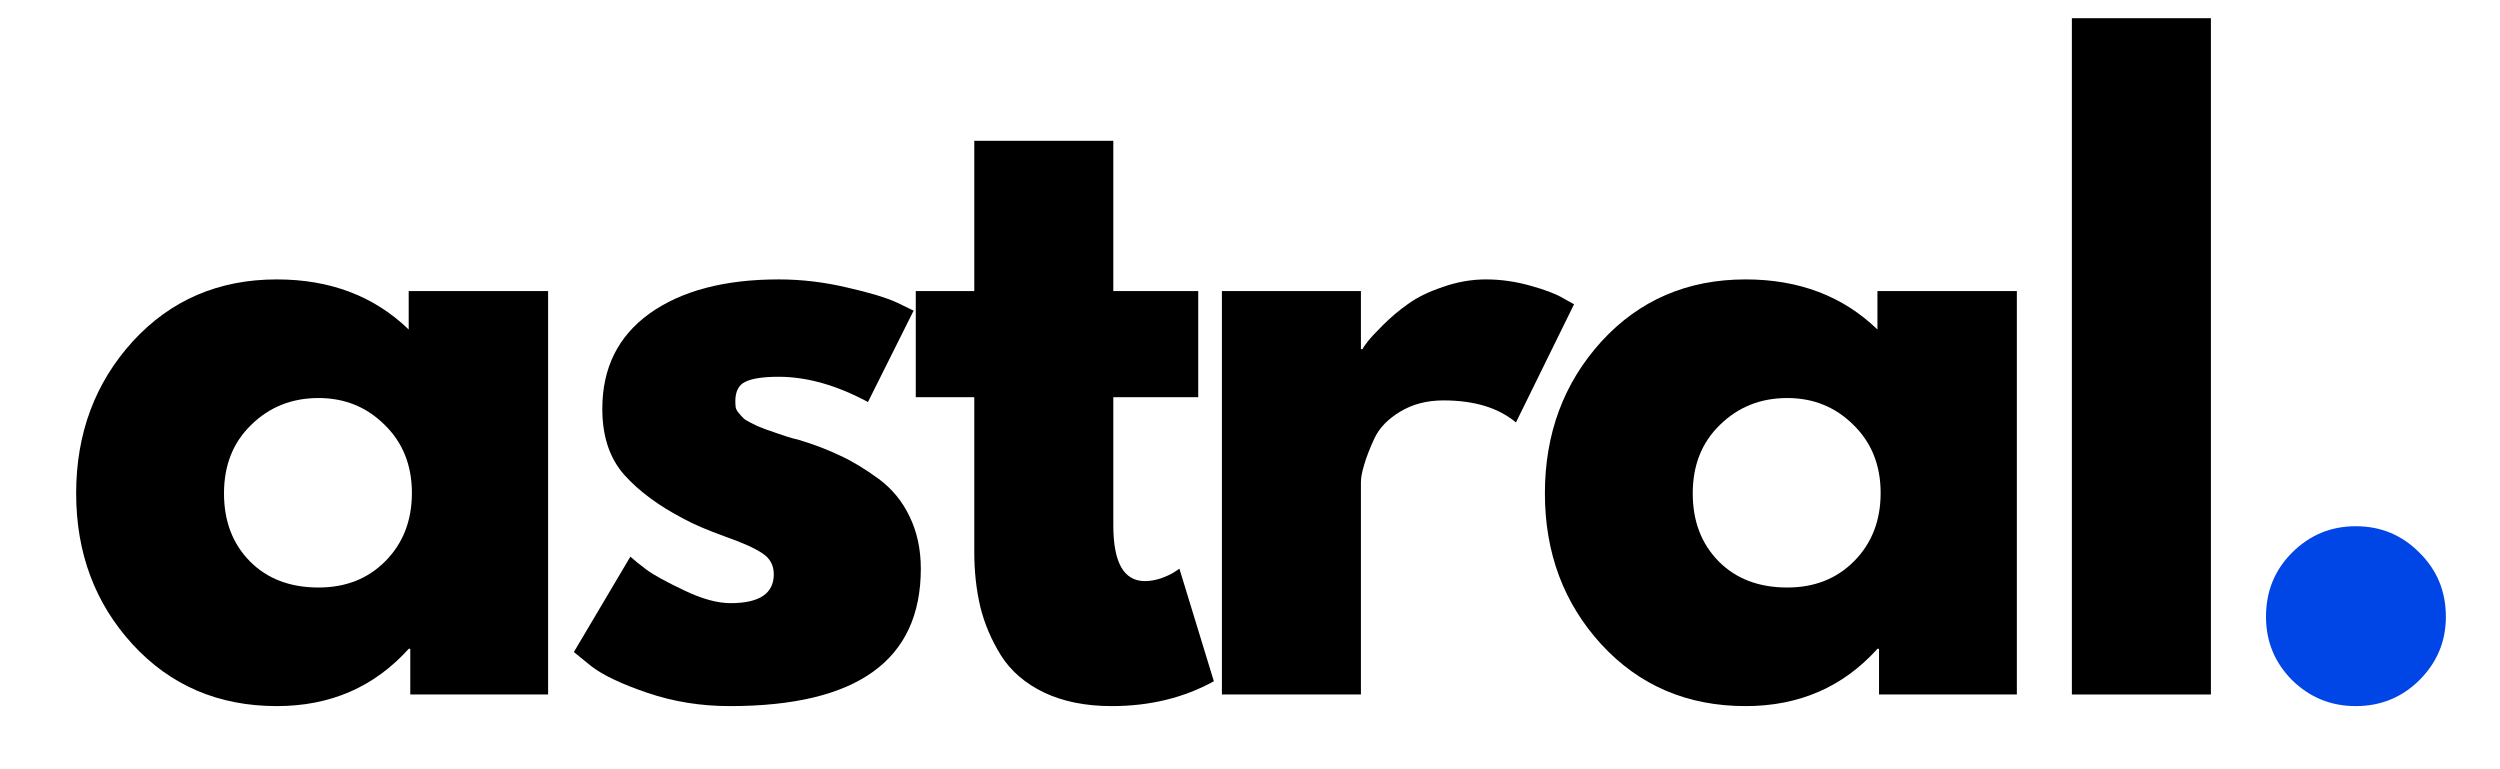
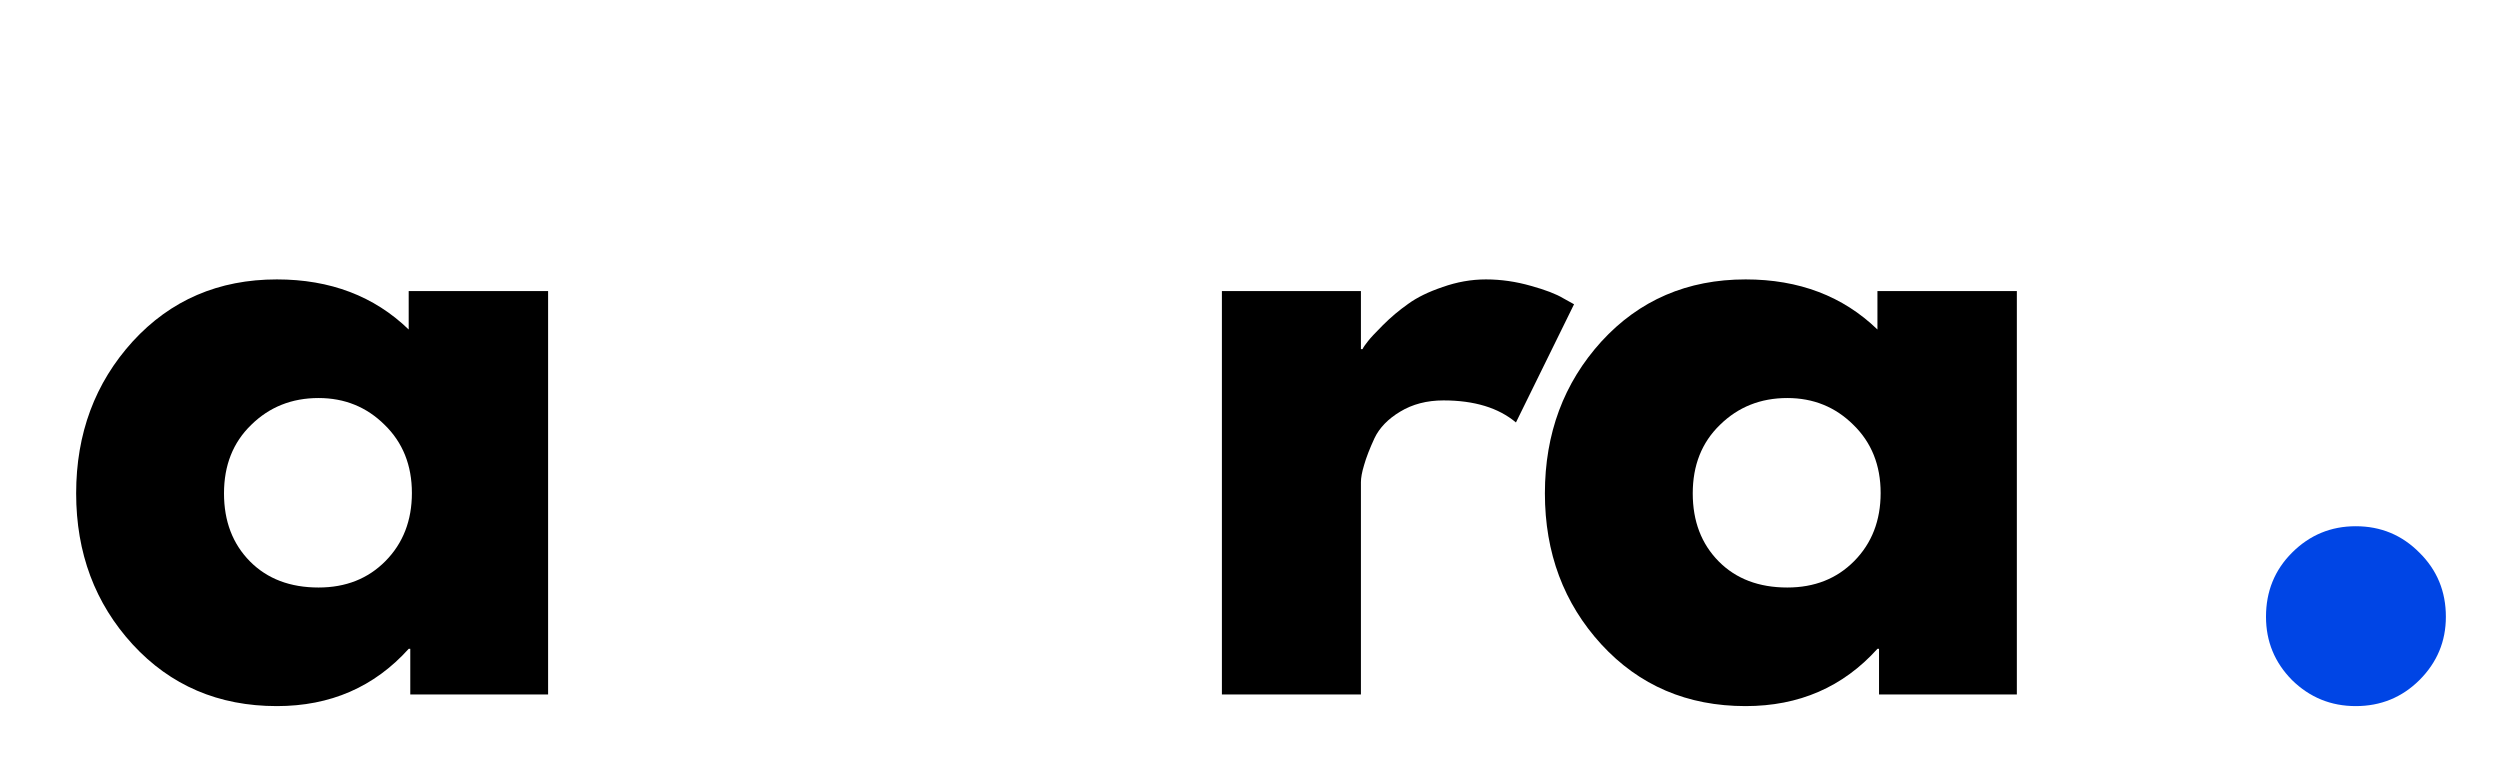
<svg xmlns="http://www.w3.org/2000/svg" width="130" zoomAndPan="magnify" viewBox="0 0 97.5 30" height="40" preserveAspectRatio="xMidYMid meet" version="1.0">
  <defs>
    <g />
    <clipPath id="664a498d3d">
      <path d="M 88 20 L 95.684 20 L 95.684 28 L 88 28 Z M 88 20 " clip-rule="nonzero" />
    </clipPath>
  </defs>
  <g fill="#000000" fill-opacity="1">
    <g transform="translate(2.267, 27.085)">
      <g>
        <path d="M 2.906 -1.953 C 1.438 -3.555 0.703 -5.52 0.703 -7.844 C 0.703 -10.176 1.438 -12.148 2.906 -13.766 C 4.383 -15.379 6.258 -16.188 8.531 -16.188 C 10.613 -16.188 12.328 -15.535 13.672 -14.234 L 13.672 -15.734 L 19.109 -15.734 L 19.109 0 L 13.734 0 L 13.734 -1.781 L 13.672 -1.781 C 12.328 -0.289 10.613 0.453 8.531 0.453 C 6.258 0.453 4.383 -0.348 2.906 -1.953 Z M 7.531 -10.516 C 6.82 -9.828 6.469 -8.938 6.469 -7.844 C 6.469 -6.758 6.805 -5.875 7.484 -5.188 C 8.16 -4.508 9.051 -4.172 10.156 -4.172 C 11.219 -4.172 12.086 -4.516 12.766 -5.203 C 13.453 -5.898 13.797 -6.785 13.797 -7.859 C 13.797 -8.941 13.441 -9.828 12.734 -10.516 C 12.035 -11.211 11.176 -11.562 10.156 -11.562 C 9.113 -11.562 8.238 -11.211 7.531 -10.516 Z M 7.531 -10.516 " />
      </g>
    </g>
  </g>
  <g fill="#000000" fill-opacity="1">
    <g transform="translate(21.678, 27.085)">
      <g>
-         <path d="M 8.688 -16.188 C 9.582 -16.188 10.469 -16.082 11.344 -15.875 C 12.227 -15.676 12.883 -15.477 13.312 -15.281 L 13.953 -14.969 L 12.172 -11.406 C 10.953 -12.062 9.789 -12.391 8.688 -12.391 C 8.07 -12.391 7.633 -12.32 7.375 -12.188 C 7.125 -12.062 7 -11.812 7 -11.438 C 7 -11.352 7.004 -11.27 7.016 -11.188 C 7.035 -11.113 7.078 -11.039 7.141 -10.969 C 7.203 -10.895 7.258 -10.832 7.312 -10.781 C 7.363 -10.727 7.453 -10.672 7.578 -10.609 C 7.703 -10.547 7.797 -10.5 7.859 -10.469 C 7.93 -10.438 8.051 -10.391 8.219 -10.328 C 8.383 -10.273 8.504 -10.234 8.578 -10.203 C 8.66 -10.172 8.801 -10.125 9 -10.062 C 9.195 -10 9.348 -9.957 9.453 -9.938 C 10.078 -9.75 10.625 -9.539 11.094 -9.312 C 11.57 -9.094 12.07 -8.789 12.594 -8.406 C 13.113 -8.02 13.516 -7.531 13.797 -6.938 C 14.086 -6.344 14.234 -5.664 14.234 -4.906 C 14.234 -1.332 11.75 0.453 6.781 0.453 C 5.656 0.453 4.586 0.281 3.578 -0.062 C 2.566 -0.406 1.832 -0.754 1.375 -1.109 L 0.703 -1.656 L 2.906 -5.375 C 3.07 -5.227 3.285 -5.055 3.547 -4.859 C 3.816 -4.66 4.301 -4.395 5 -4.062 C 5.695 -3.727 6.301 -3.562 6.812 -3.562 C 7.938 -3.562 8.5 -3.938 8.5 -4.688 C 8.5 -5.039 8.352 -5.312 8.062 -5.5 C 7.781 -5.695 7.297 -5.914 6.609 -6.156 C 5.922 -6.406 5.383 -6.633 5 -6.844 C 4.02 -7.352 3.242 -7.926 2.672 -8.562 C 2.098 -9.207 1.812 -10.066 1.812 -11.141 C 1.812 -12.734 2.426 -13.973 3.656 -14.859 C 4.895 -15.742 6.57 -16.188 8.688 -16.188 Z M 8.688 -16.188 " />
-       </g>
+         </g>
    </g>
  </g>
  <g fill="#000000" fill-opacity="1">
    <g transform="translate(35.231, 27.085)">
      <g>
-         <path d="M 2.766 -15.734 L 2.766 -21.594 L 8.188 -21.594 L 8.188 -15.734 L 11.5 -15.734 L 11.5 -11.594 L 8.188 -11.594 L 8.188 -6.594 C 8.188 -5.145 8.598 -4.422 9.422 -4.422 C 9.617 -4.422 9.828 -4.457 10.047 -4.531 C 10.273 -4.613 10.453 -4.695 10.578 -4.781 L 10.766 -4.906 L 12.109 -0.516 C 10.941 0.129 9.613 0.453 8.125 0.453 C 7.102 0.453 6.223 0.273 5.484 -0.078 C 4.754 -0.43 4.195 -0.91 3.812 -1.516 C 3.438 -2.117 3.164 -2.754 3 -3.422 C 2.844 -4.086 2.766 -4.797 2.766 -5.547 L 2.766 -11.594 L 0.484 -11.594 L 0.484 -15.734 Z M 2.766 -15.734 " />
-       </g>
+         </g>
    </g>
  </g>
  <g fill="#000000" fill-opacity="1">
    <g transform="translate(45.81, 27.085)">
      <g>
        <path d="M 1.844 0 L 1.844 -15.734 L 7.266 -15.734 L 7.266 -13.469 L 7.328 -13.469 C 7.367 -13.551 7.438 -13.648 7.531 -13.766 C 7.625 -13.891 7.82 -14.102 8.125 -14.406 C 8.438 -14.719 8.766 -14.992 9.109 -15.234 C 9.453 -15.484 9.898 -15.703 10.453 -15.891 C 11.004 -16.086 11.566 -16.188 12.141 -16.188 C 12.734 -16.188 13.316 -16.102 13.891 -15.938 C 14.461 -15.781 14.883 -15.617 15.156 -15.453 L 15.578 -15.219 L 13.312 -10.609 C 12.633 -11.18 11.691 -11.469 10.484 -11.469 C 9.836 -11.469 9.273 -11.32 8.797 -11.031 C 8.328 -10.75 7.992 -10.406 7.797 -10 C 7.609 -9.594 7.473 -9.242 7.391 -8.953 C 7.305 -8.672 7.266 -8.445 7.266 -8.281 L 7.266 0 Z M 1.844 0 " />
      </g>
    </g>
  </g>
  <g fill="#000000" fill-opacity="1">
    <g transform="translate(59.548, 27.085)">
      <g>
        <path d="M 2.906 -1.953 C 1.438 -3.555 0.703 -5.52 0.703 -7.844 C 0.703 -10.176 1.438 -12.148 2.906 -13.766 C 4.383 -15.379 6.258 -16.188 8.531 -16.188 C 10.613 -16.188 12.328 -15.535 13.672 -14.234 L 13.672 -15.734 L 19.109 -15.734 L 19.109 0 L 13.734 0 L 13.734 -1.781 L 13.672 -1.781 C 12.328 -0.289 10.613 0.453 8.531 0.453 C 6.258 0.453 4.383 -0.348 2.906 -1.953 Z M 7.531 -10.516 C 6.82 -9.828 6.469 -8.938 6.469 -7.844 C 6.469 -6.758 6.805 -5.875 7.484 -5.188 C 8.16 -4.508 9.051 -4.172 10.156 -4.172 C 11.219 -4.172 12.086 -4.516 12.766 -5.203 C 13.453 -5.898 13.797 -6.785 13.797 -7.859 C 13.797 -8.941 13.441 -9.828 12.734 -10.516 C 12.035 -11.211 11.176 -11.562 10.156 -11.562 C 9.113 -11.562 8.238 -11.211 7.531 -10.516 Z M 7.531 -10.516 " />
      </g>
    </g>
  </g>
  <g fill="#000000" fill-opacity="1">
    <g transform="translate(78.959, 27.085)">
      <g>
-         <path d="M 1.844 0 L 1.844 -26.375 L 7.266 -26.375 L 7.266 0 Z M 1.844 0 " />
-       </g>
+         </g>
    </g>
  </g>
  <g clip-path="url(#664a498d3d)">
    <g fill="#0045e5" fill-opacity="1">
      <g transform="translate(86.53, 27.085)">
        <g>
          <path d="M 5.344 -6.562 C 6.32 -6.562 7.148 -6.219 7.828 -5.531 C 8.516 -4.852 8.859 -4.02 8.859 -3.031 C 8.859 -2.07 8.516 -1.25 7.828 -0.562 C 7.148 0.113 6.32 0.453 5.344 0.453 C 4.375 0.453 3.547 0.113 2.859 -0.562 C 2.18 -1.25 1.844 -2.07 1.844 -3.031 C 1.844 -4.02 2.18 -4.852 2.859 -5.531 C 3.547 -6.219 4.375 -6.562 5.344 -6.562 Z M 5.344 -6.562 " />
        </g>
      </g>
    </g>
  </g>
</svg>